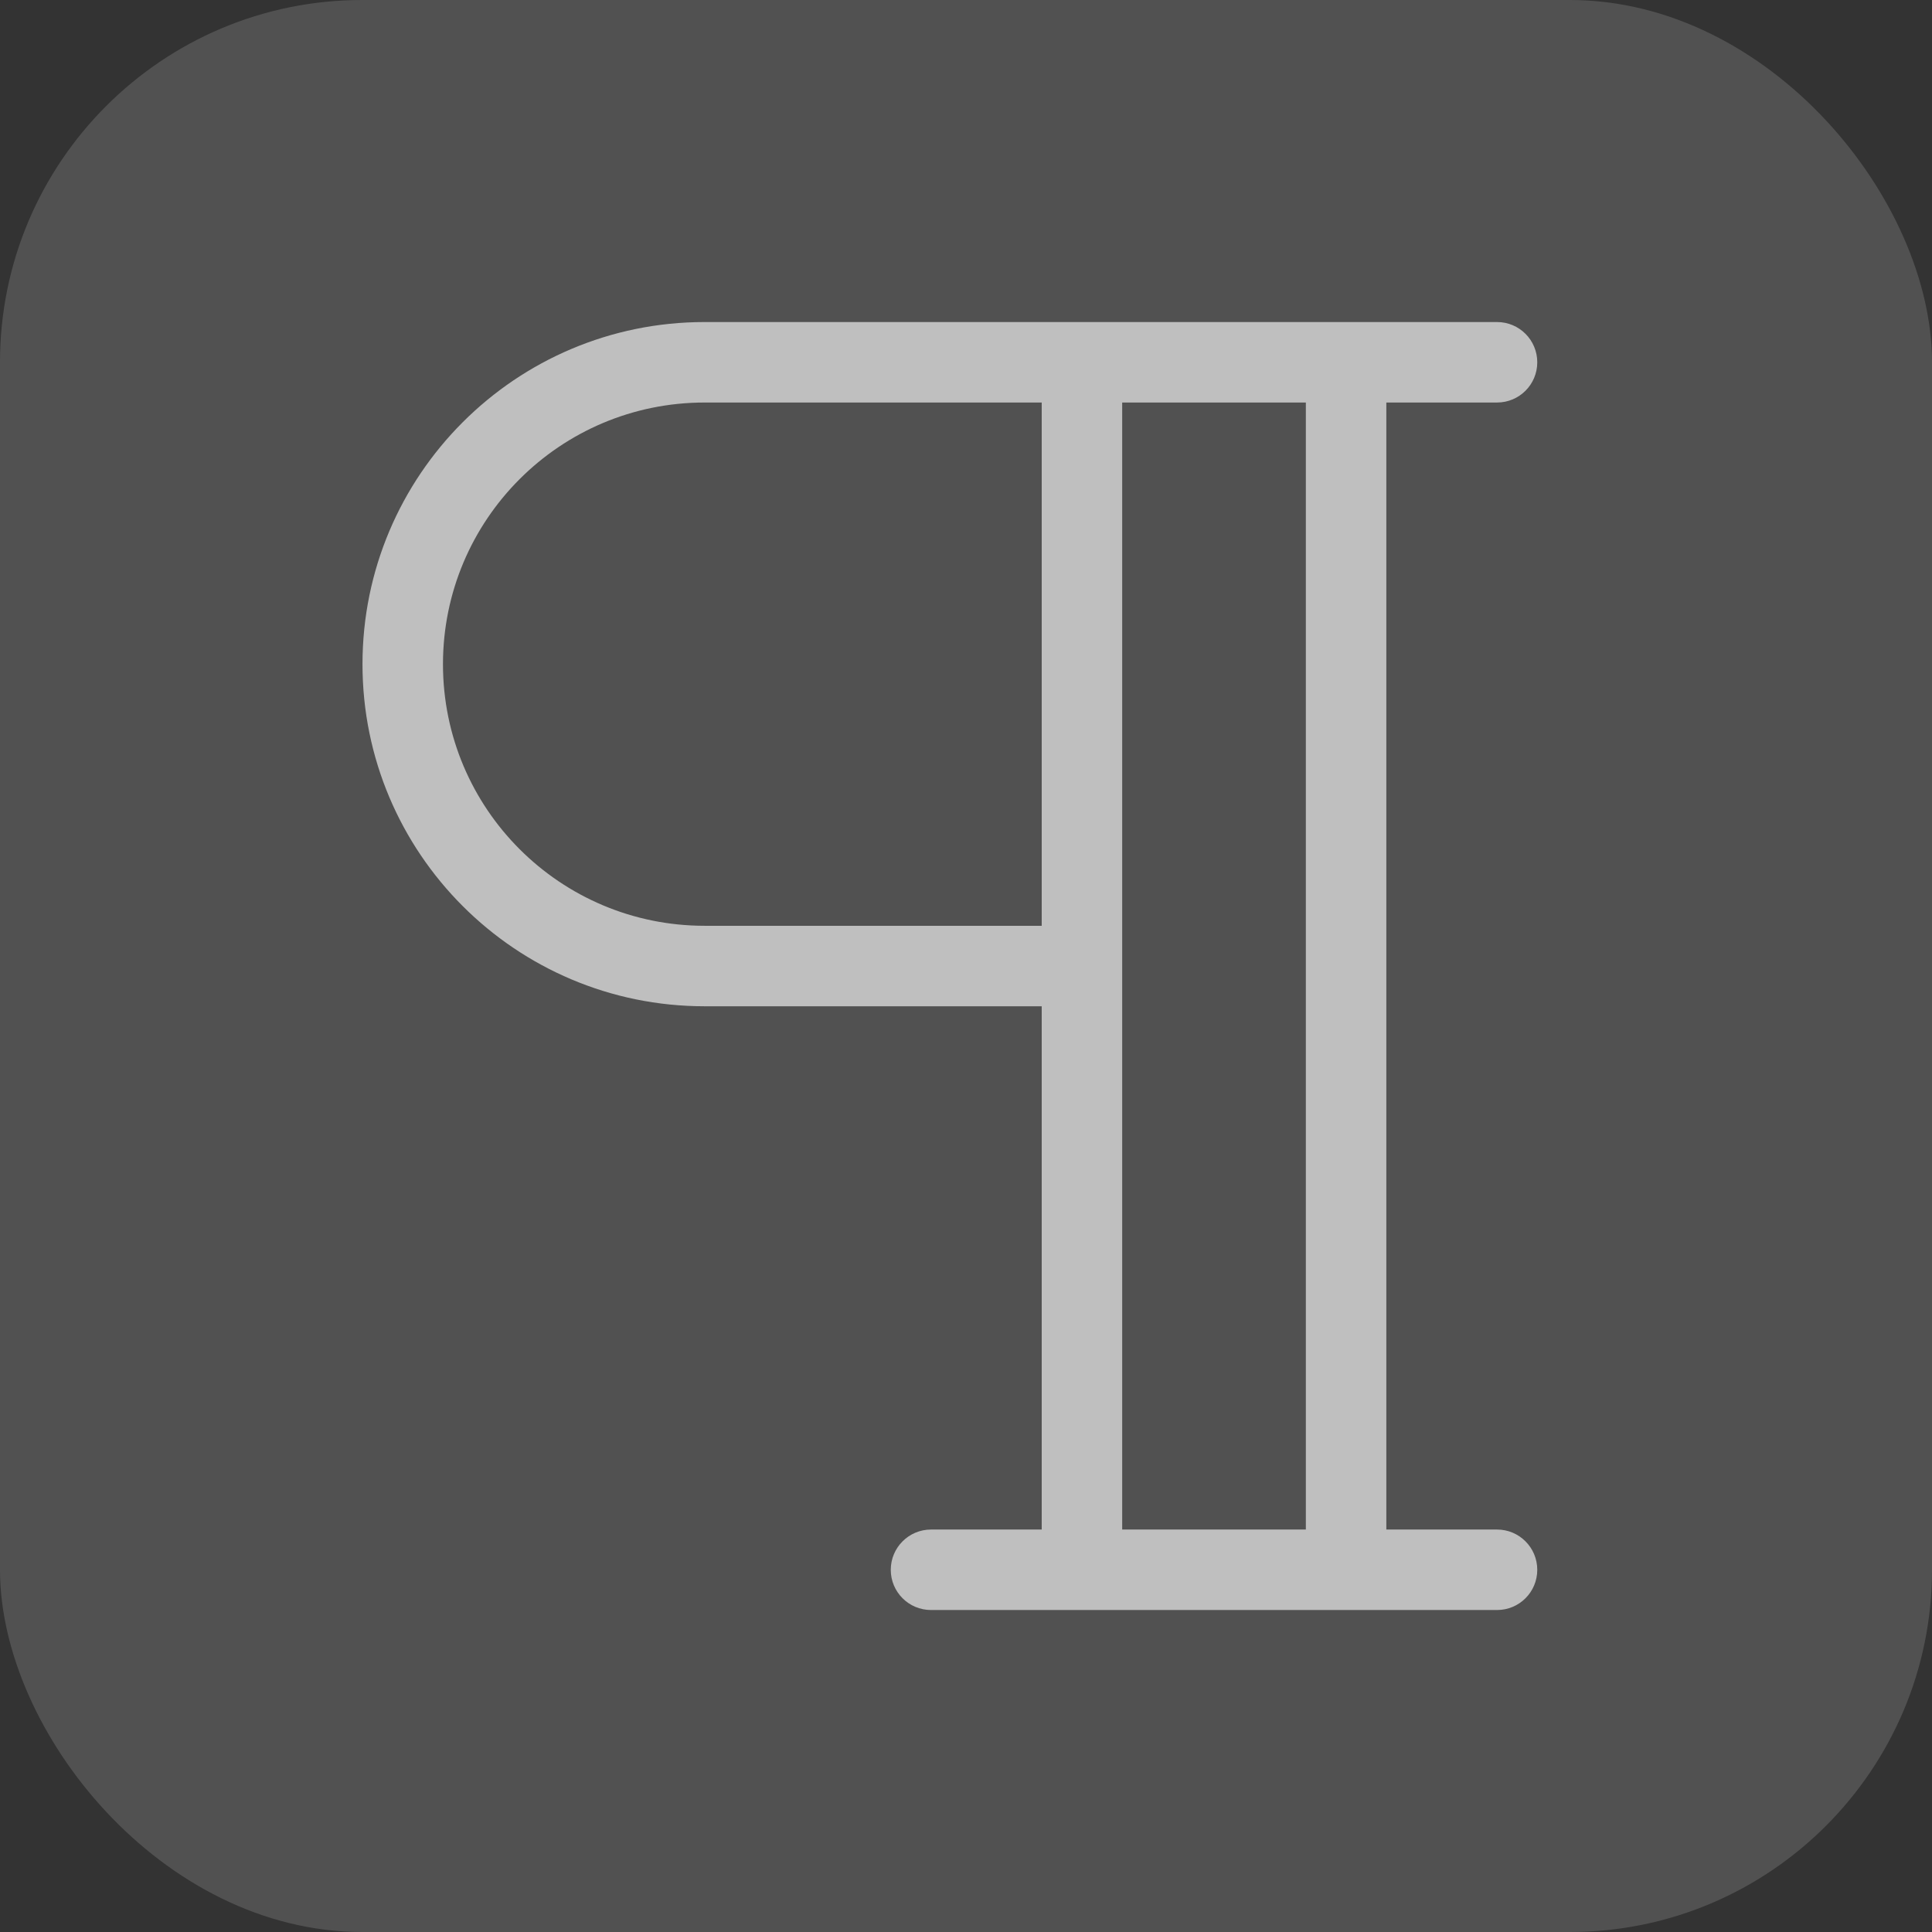
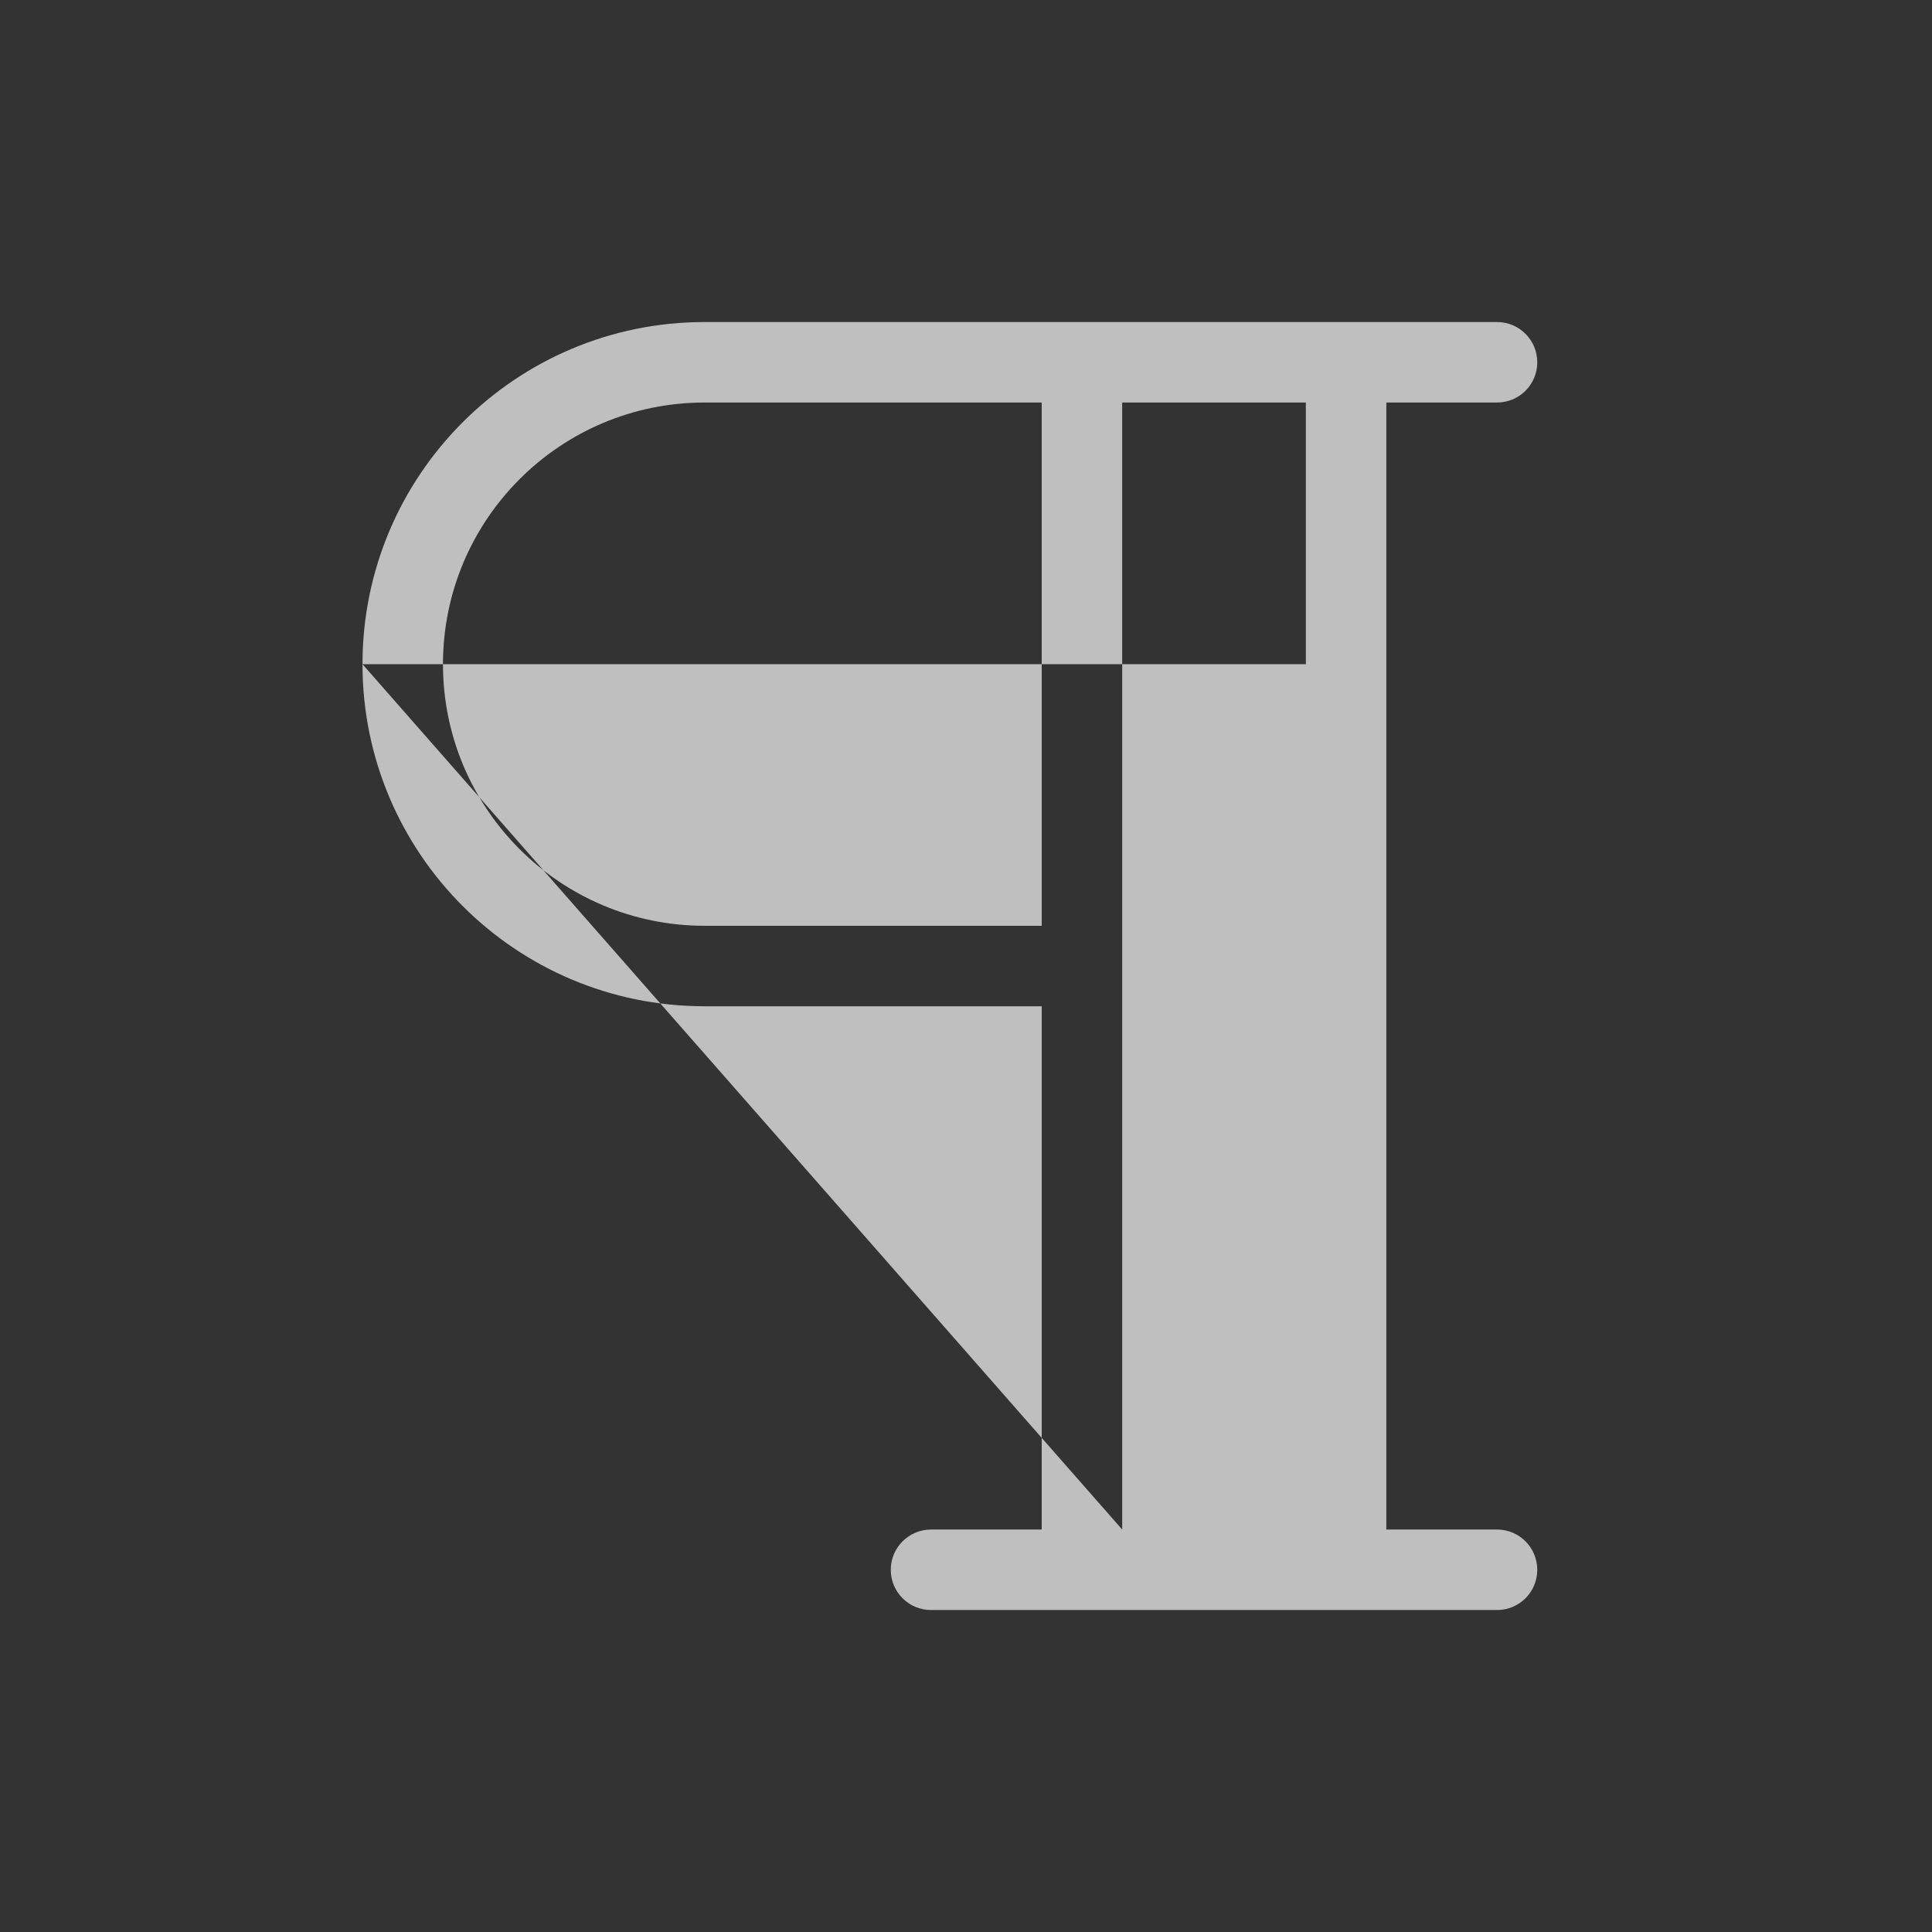
<svg xmlns="http://www.w3.org/2000/svg" width="32" height="32" viewBox="0 0 32 32" fill="none">
  <rect x="0" y="0" width="32" height="32" fill="#333333" stroke="none" />
-   <rect width="32" height="32" rx="6" fill="white" fill-opacity="0.15" />
-   <path fill-rule="evenodd" clip-rule="evenodd" d="M6.004 11.001C6.004 7.871 8.541 5.334 11.671 5.334H24.796C25.164 5.334 25.462 5.632 25.462 6.001C25.462 6.369 25.164 6.667 24.796 6.667H22.962V25.334H24.796C25.164 25.334 25.462 25.633 25.462 26.001C25.462 26.369 25.164 26.667 24.796 26.667H15.421C15.052 26.667 14.754 26.369 14.754 26.001C14.754 25.633 15.052 25.334 15.421 25.334H17.254V16.667H11.671C8.541 16.667 6.004 14.13 6.004 11.001ZM18.587 25.334H21.629V6.667H18.587V25.334ZM17.254 6.667V15.334H11.671C9.277 15.334 7.337 13.394 7.337 11.001C7.337 8.607 9.277 6.667 11.671 6.667H17.254Z" fill="#BFBFBF" />
+   <path fill-rule="evenodd" clip-rule="evenodd" d="M6.004 11.001C6.004 7.871 8.541 5.334 11.671 5.334H24.796C25.164 5.334 25.462 5.632 25.462 6.001C25.462 6.369 25.164 6.667 24.796 6.667H22.962V25.334H24.796C25.164 25.334 25.462 25.633 25.462 26.001C25.462 26.369 25.164 26.667 24.796 26.667H15.421C15.052 26.667 14.754 26.369 14.754 26.001C14.754 25.633 15.052 25.334 15.421 25.334H17.254V16.667H11.671C8.541 16.667 6.004 14.13 6.004 11.001ZH21.629V6.667H18.587V25.334ZM17.254 6.667V15.334H11.671C9.277 15.334 7.337 13.394 7.337 11.001C7.337 8.607 9.277 6.667 11.671 6.667H17.254Z" fill="#BFBFBF" />
</svg>